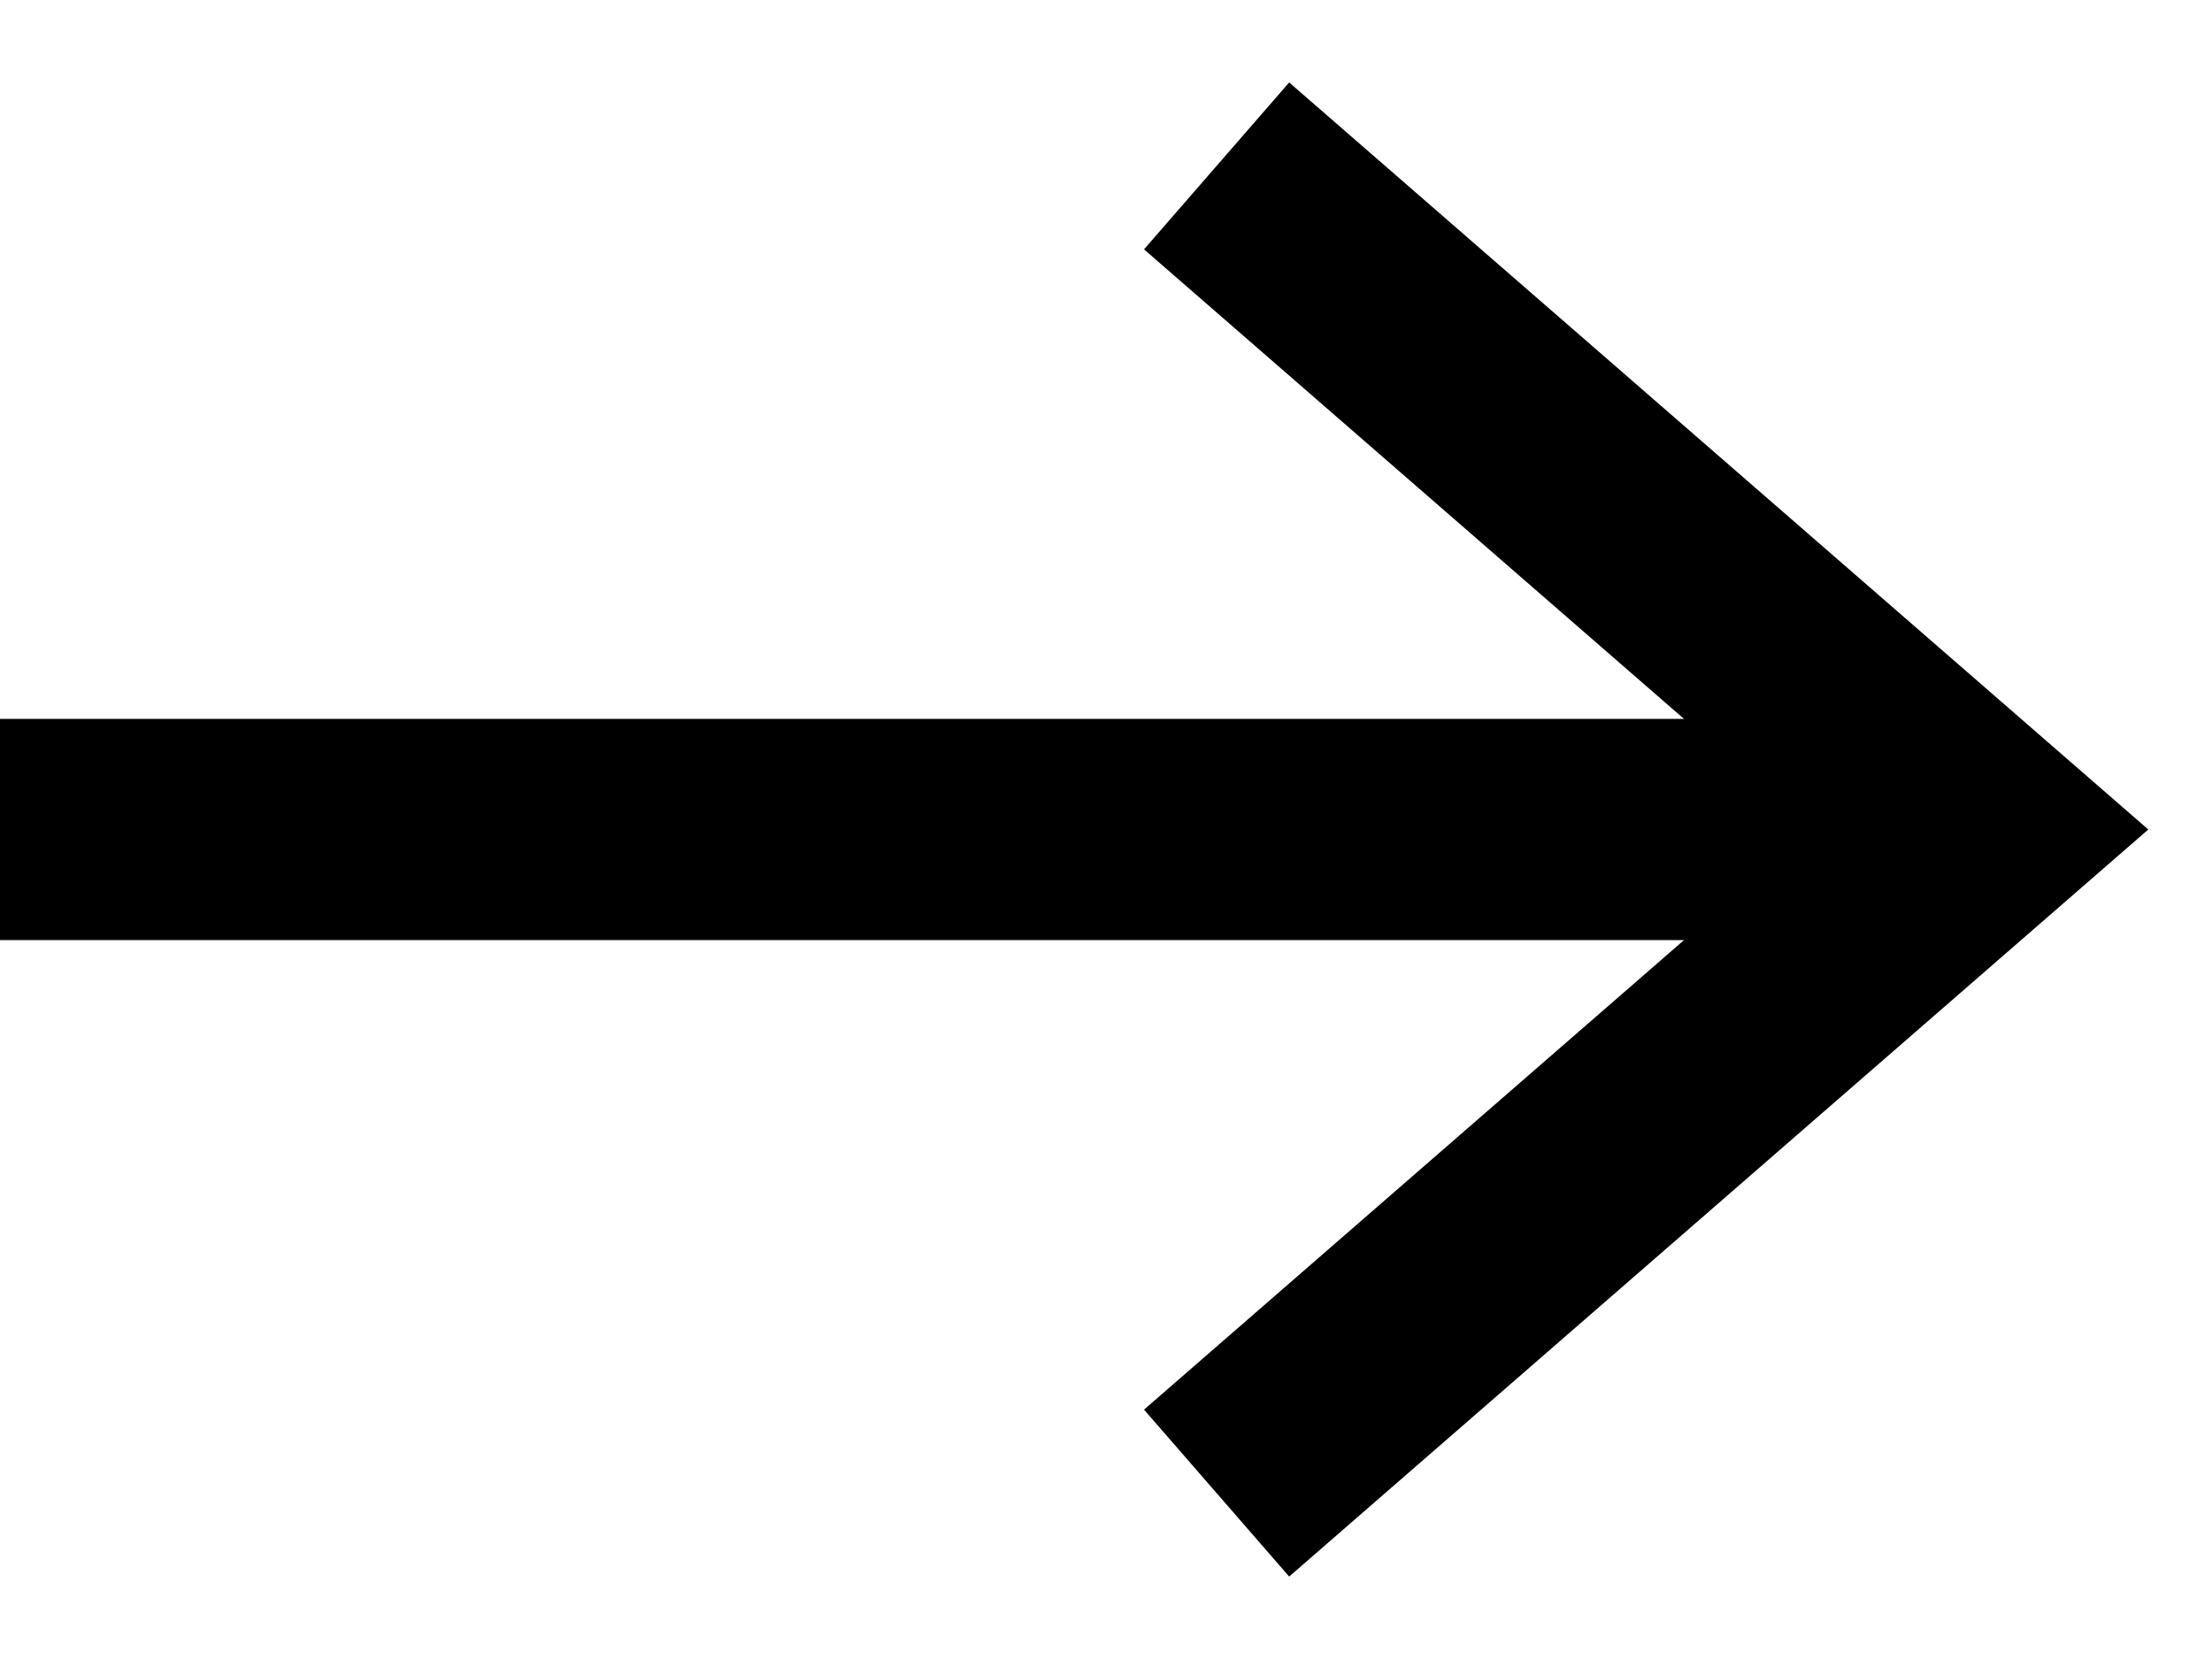
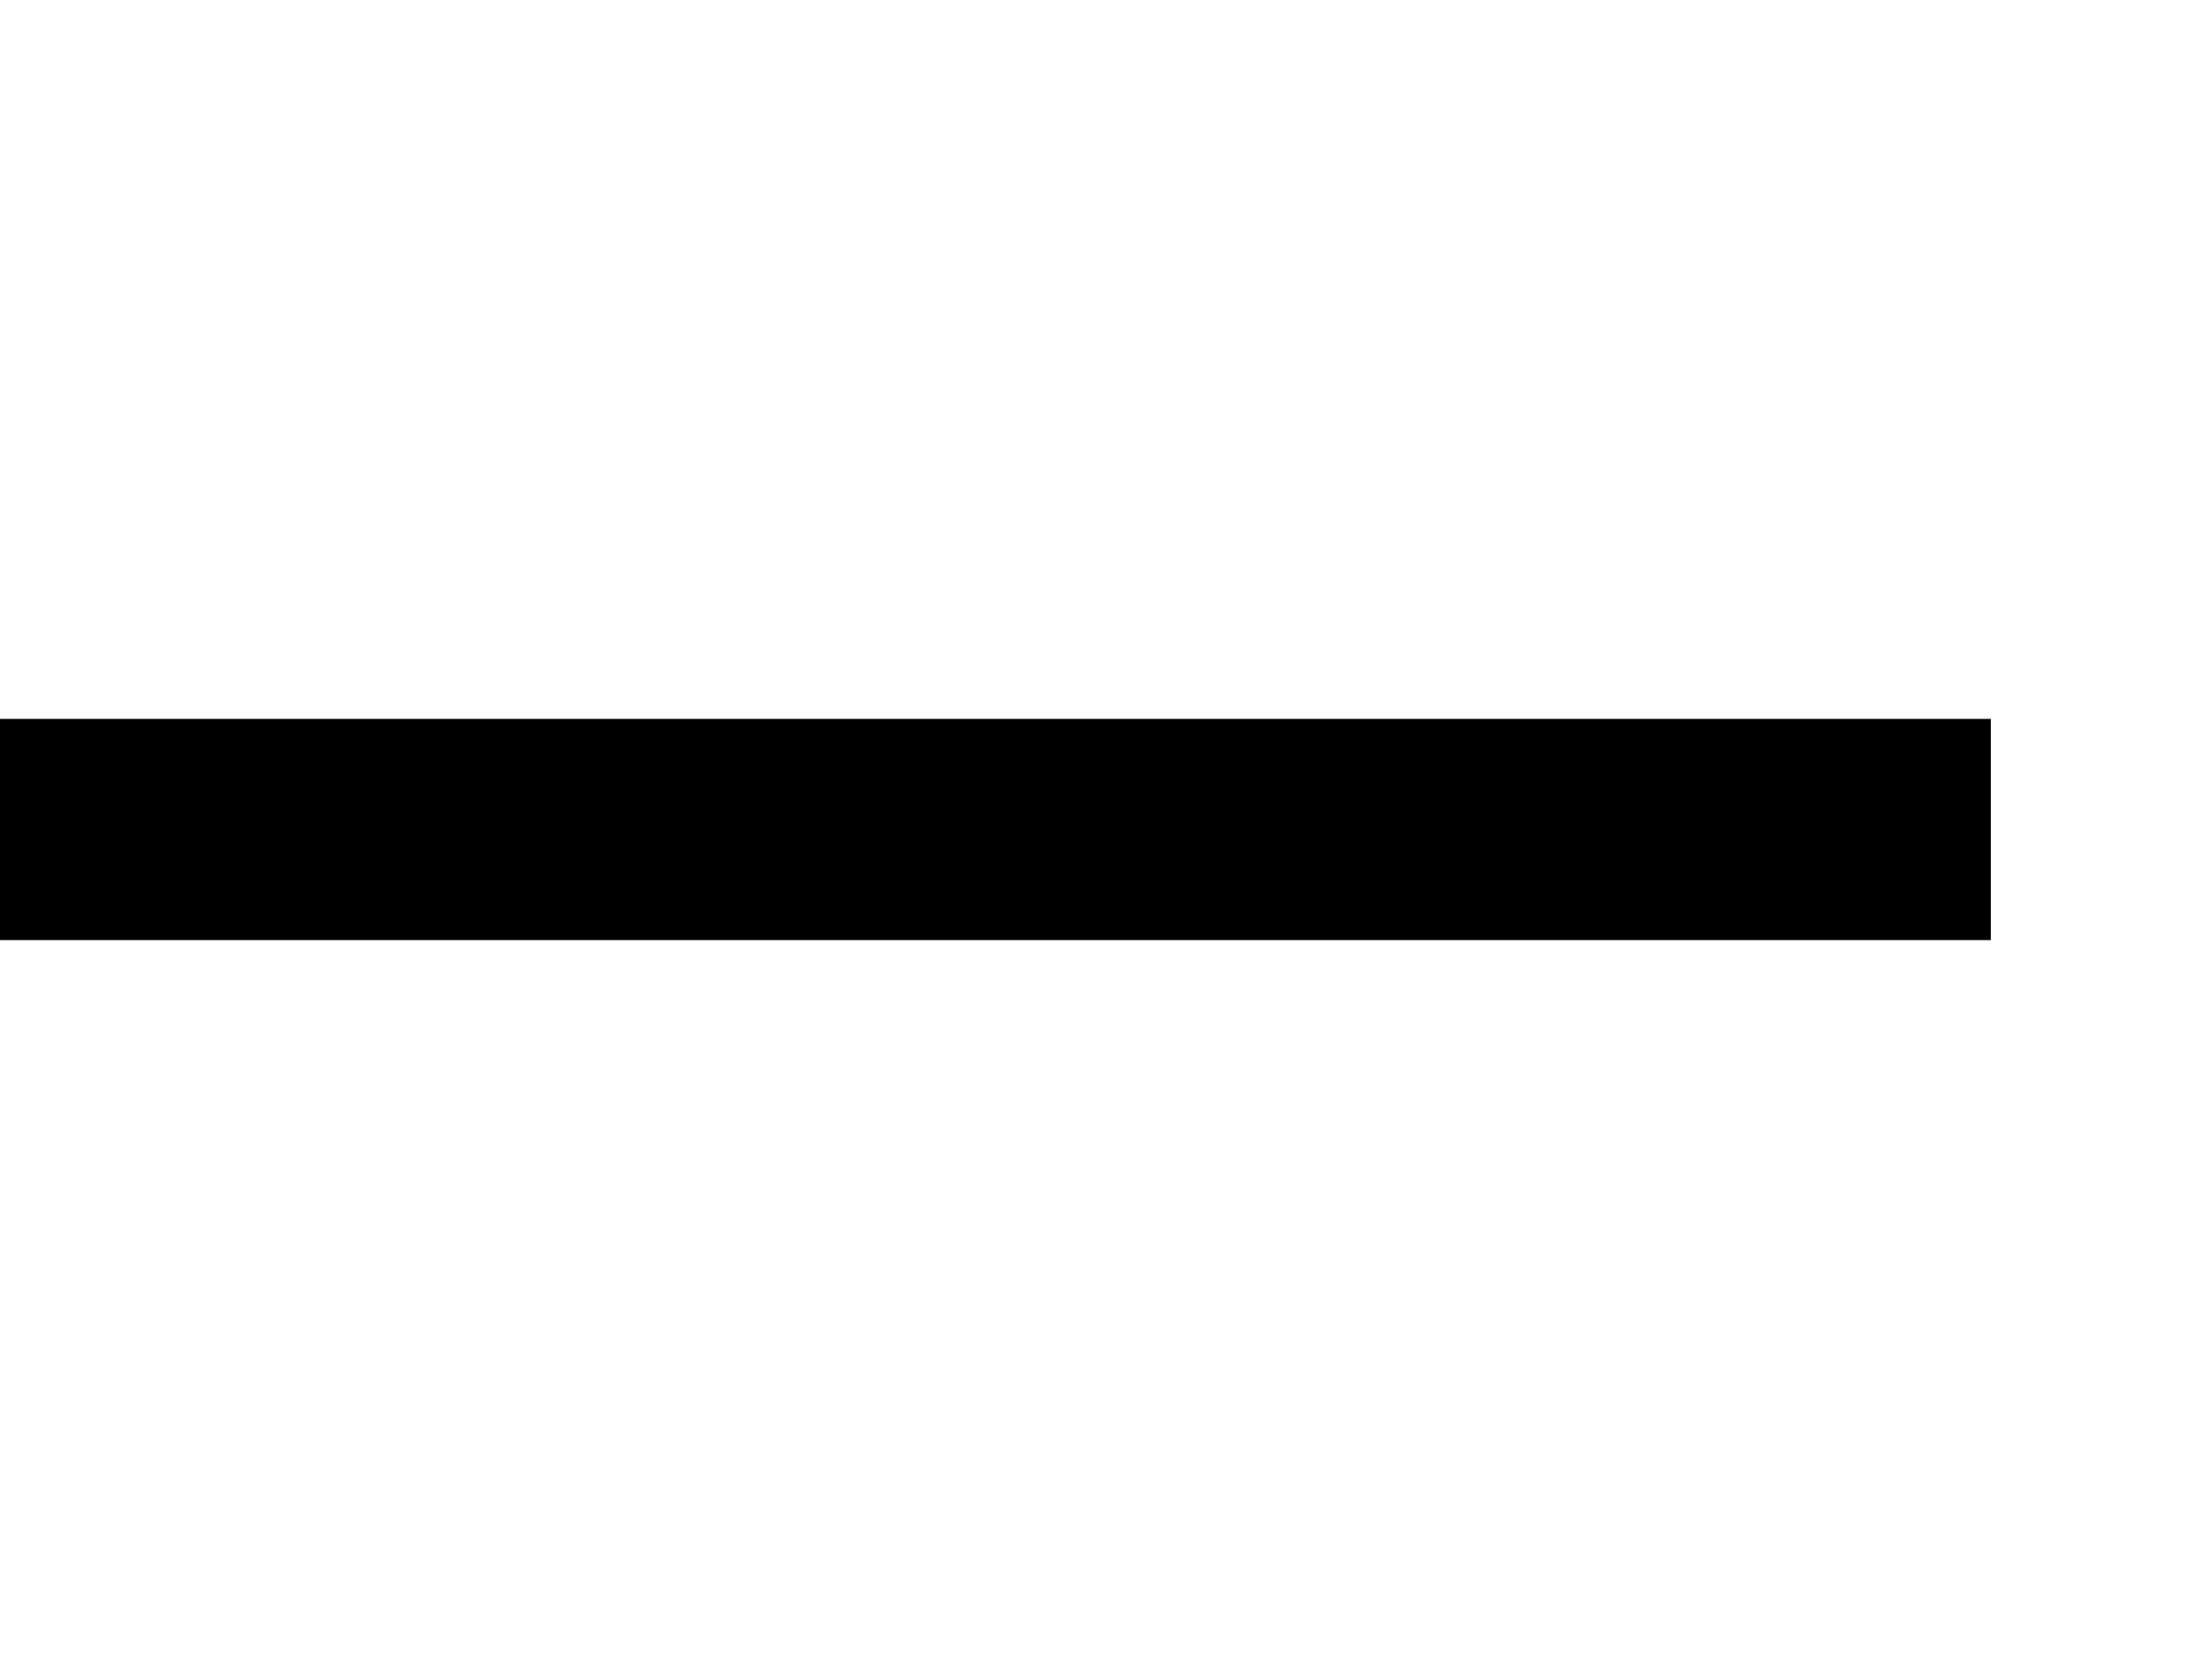
<svg xmlns="http://www.w3.org/2000/svg" width="20" height="15" viewBox="0 0 20 15">
-   <polyline points="11 1.5 17.9 7.5 11 13.5" fill="none" stroke="#000" stroke-miterlimit="10" stroke-width="2" />
  <line y1="7.5" x2="18" y2="7.5" fill="none" stroke="#000" stroke-miterlimit="10" stroke-width="2" />
</svg>